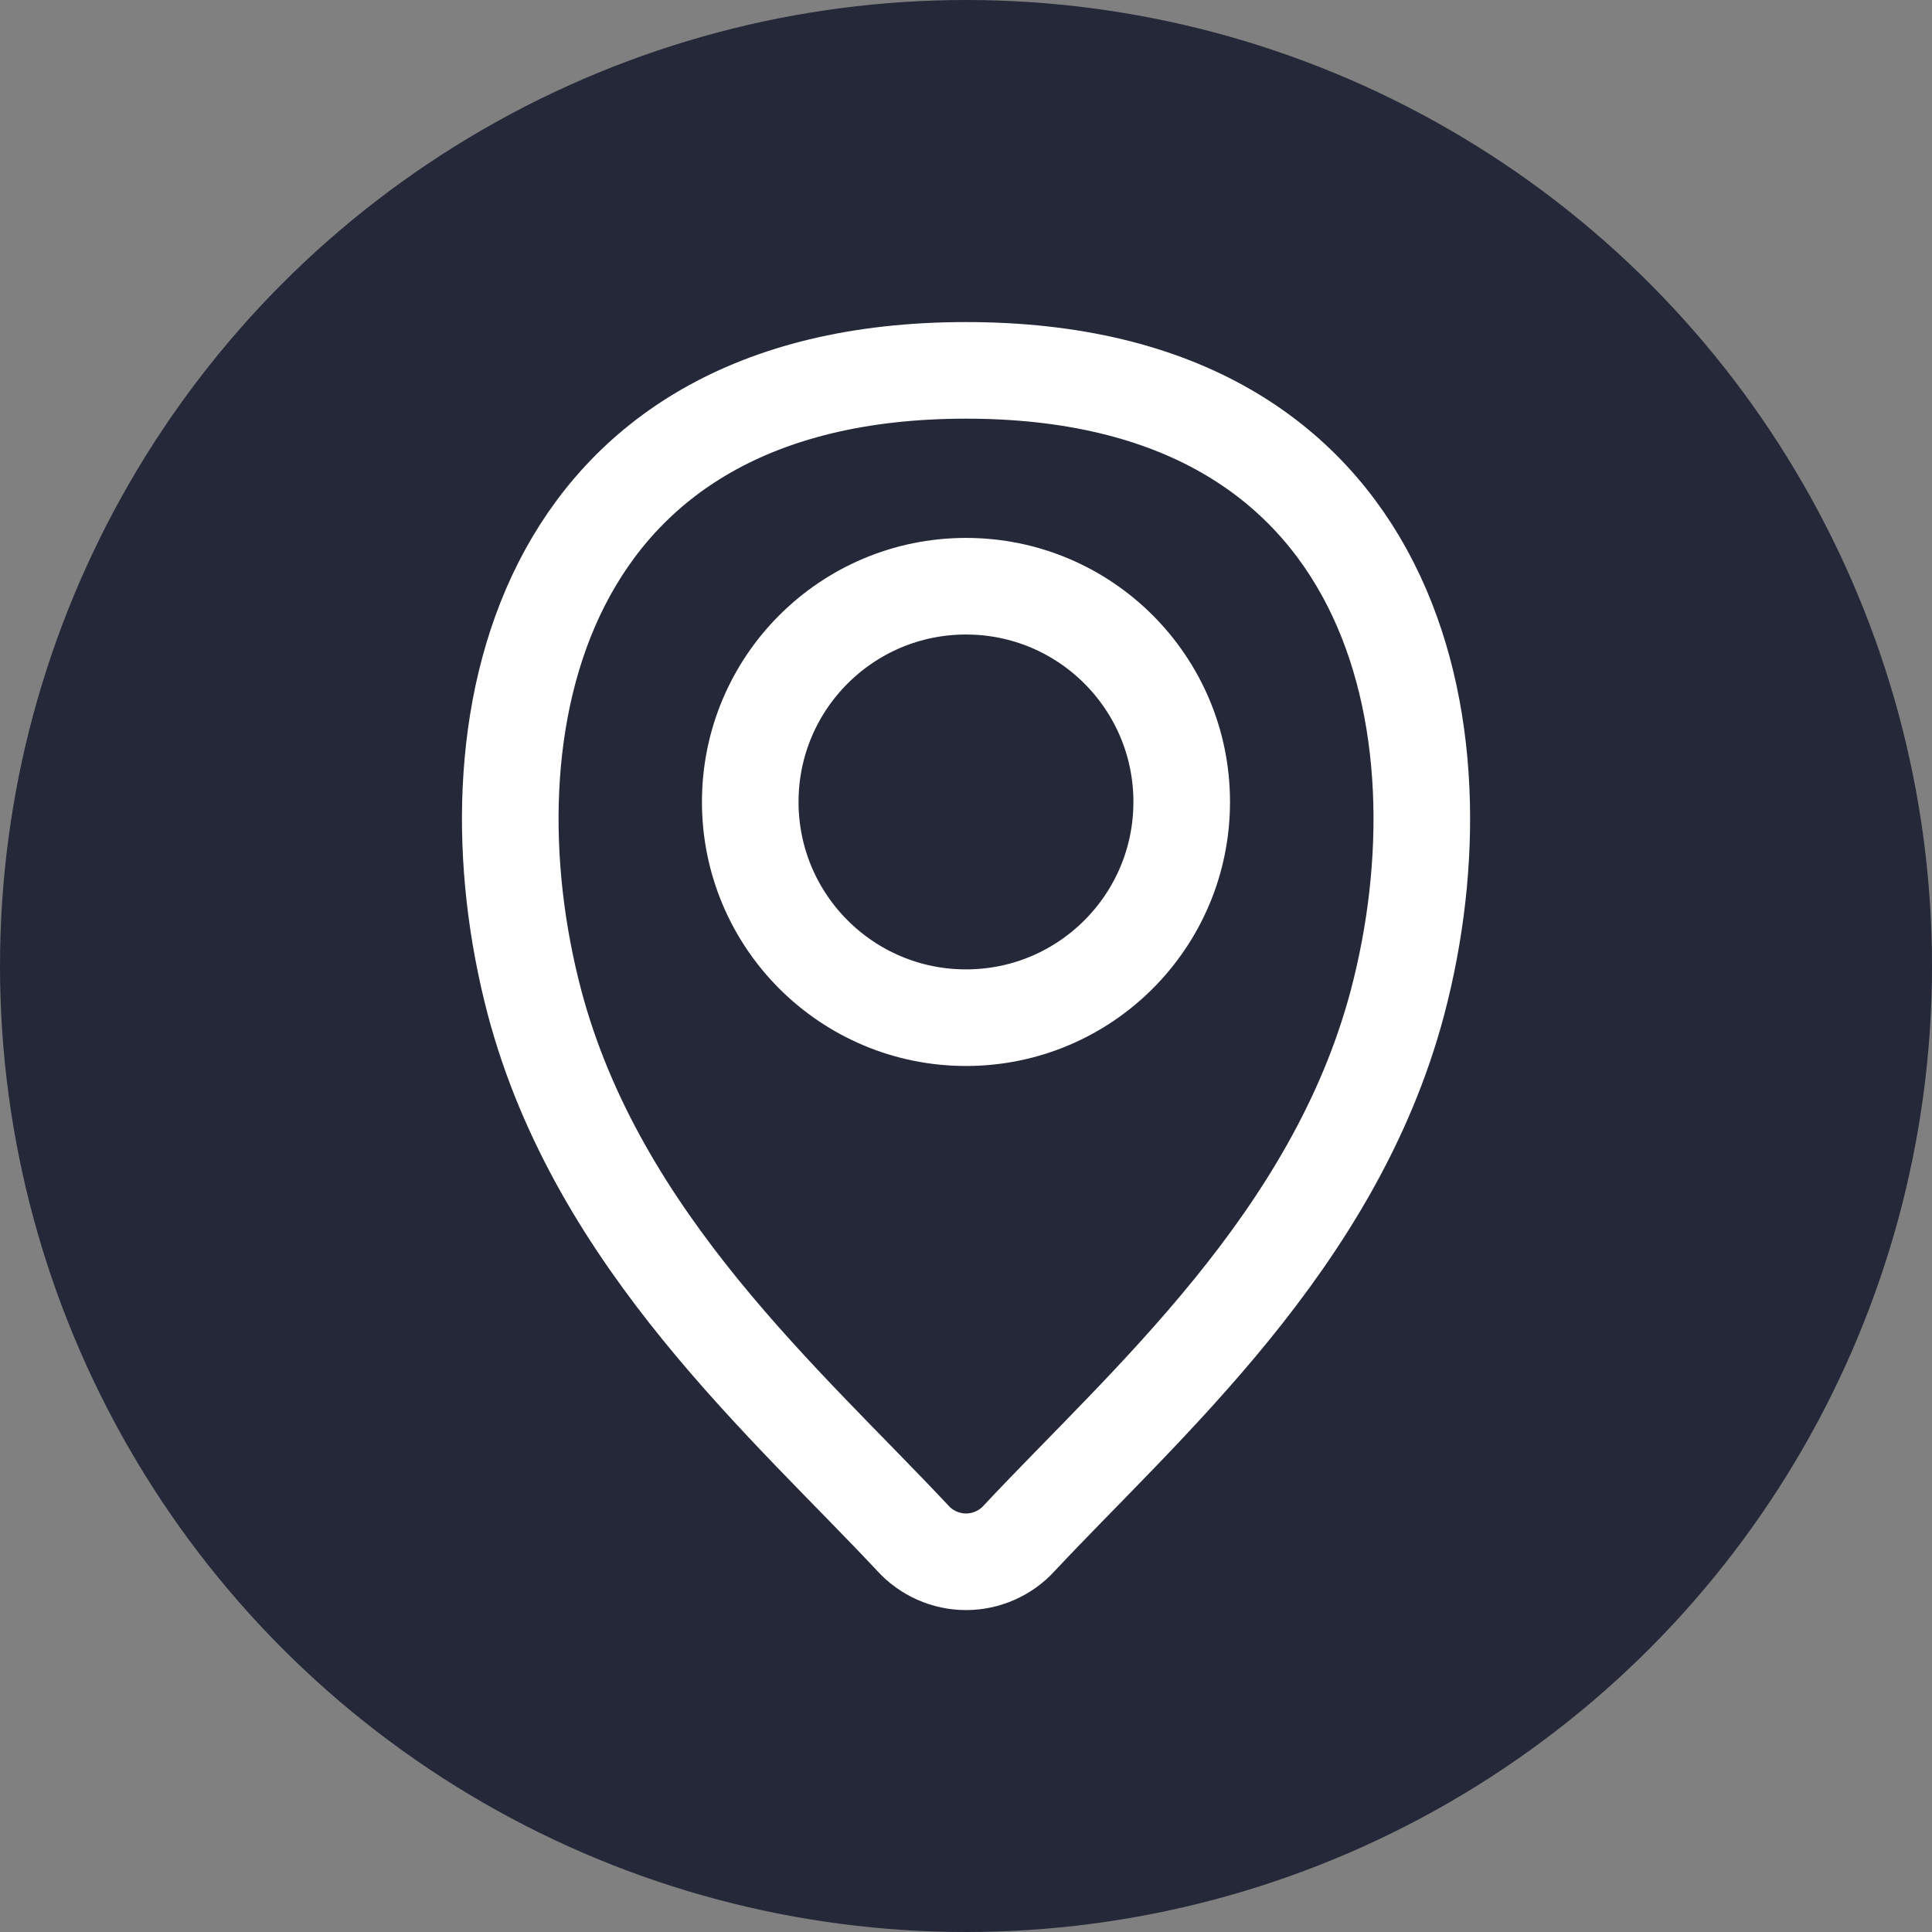
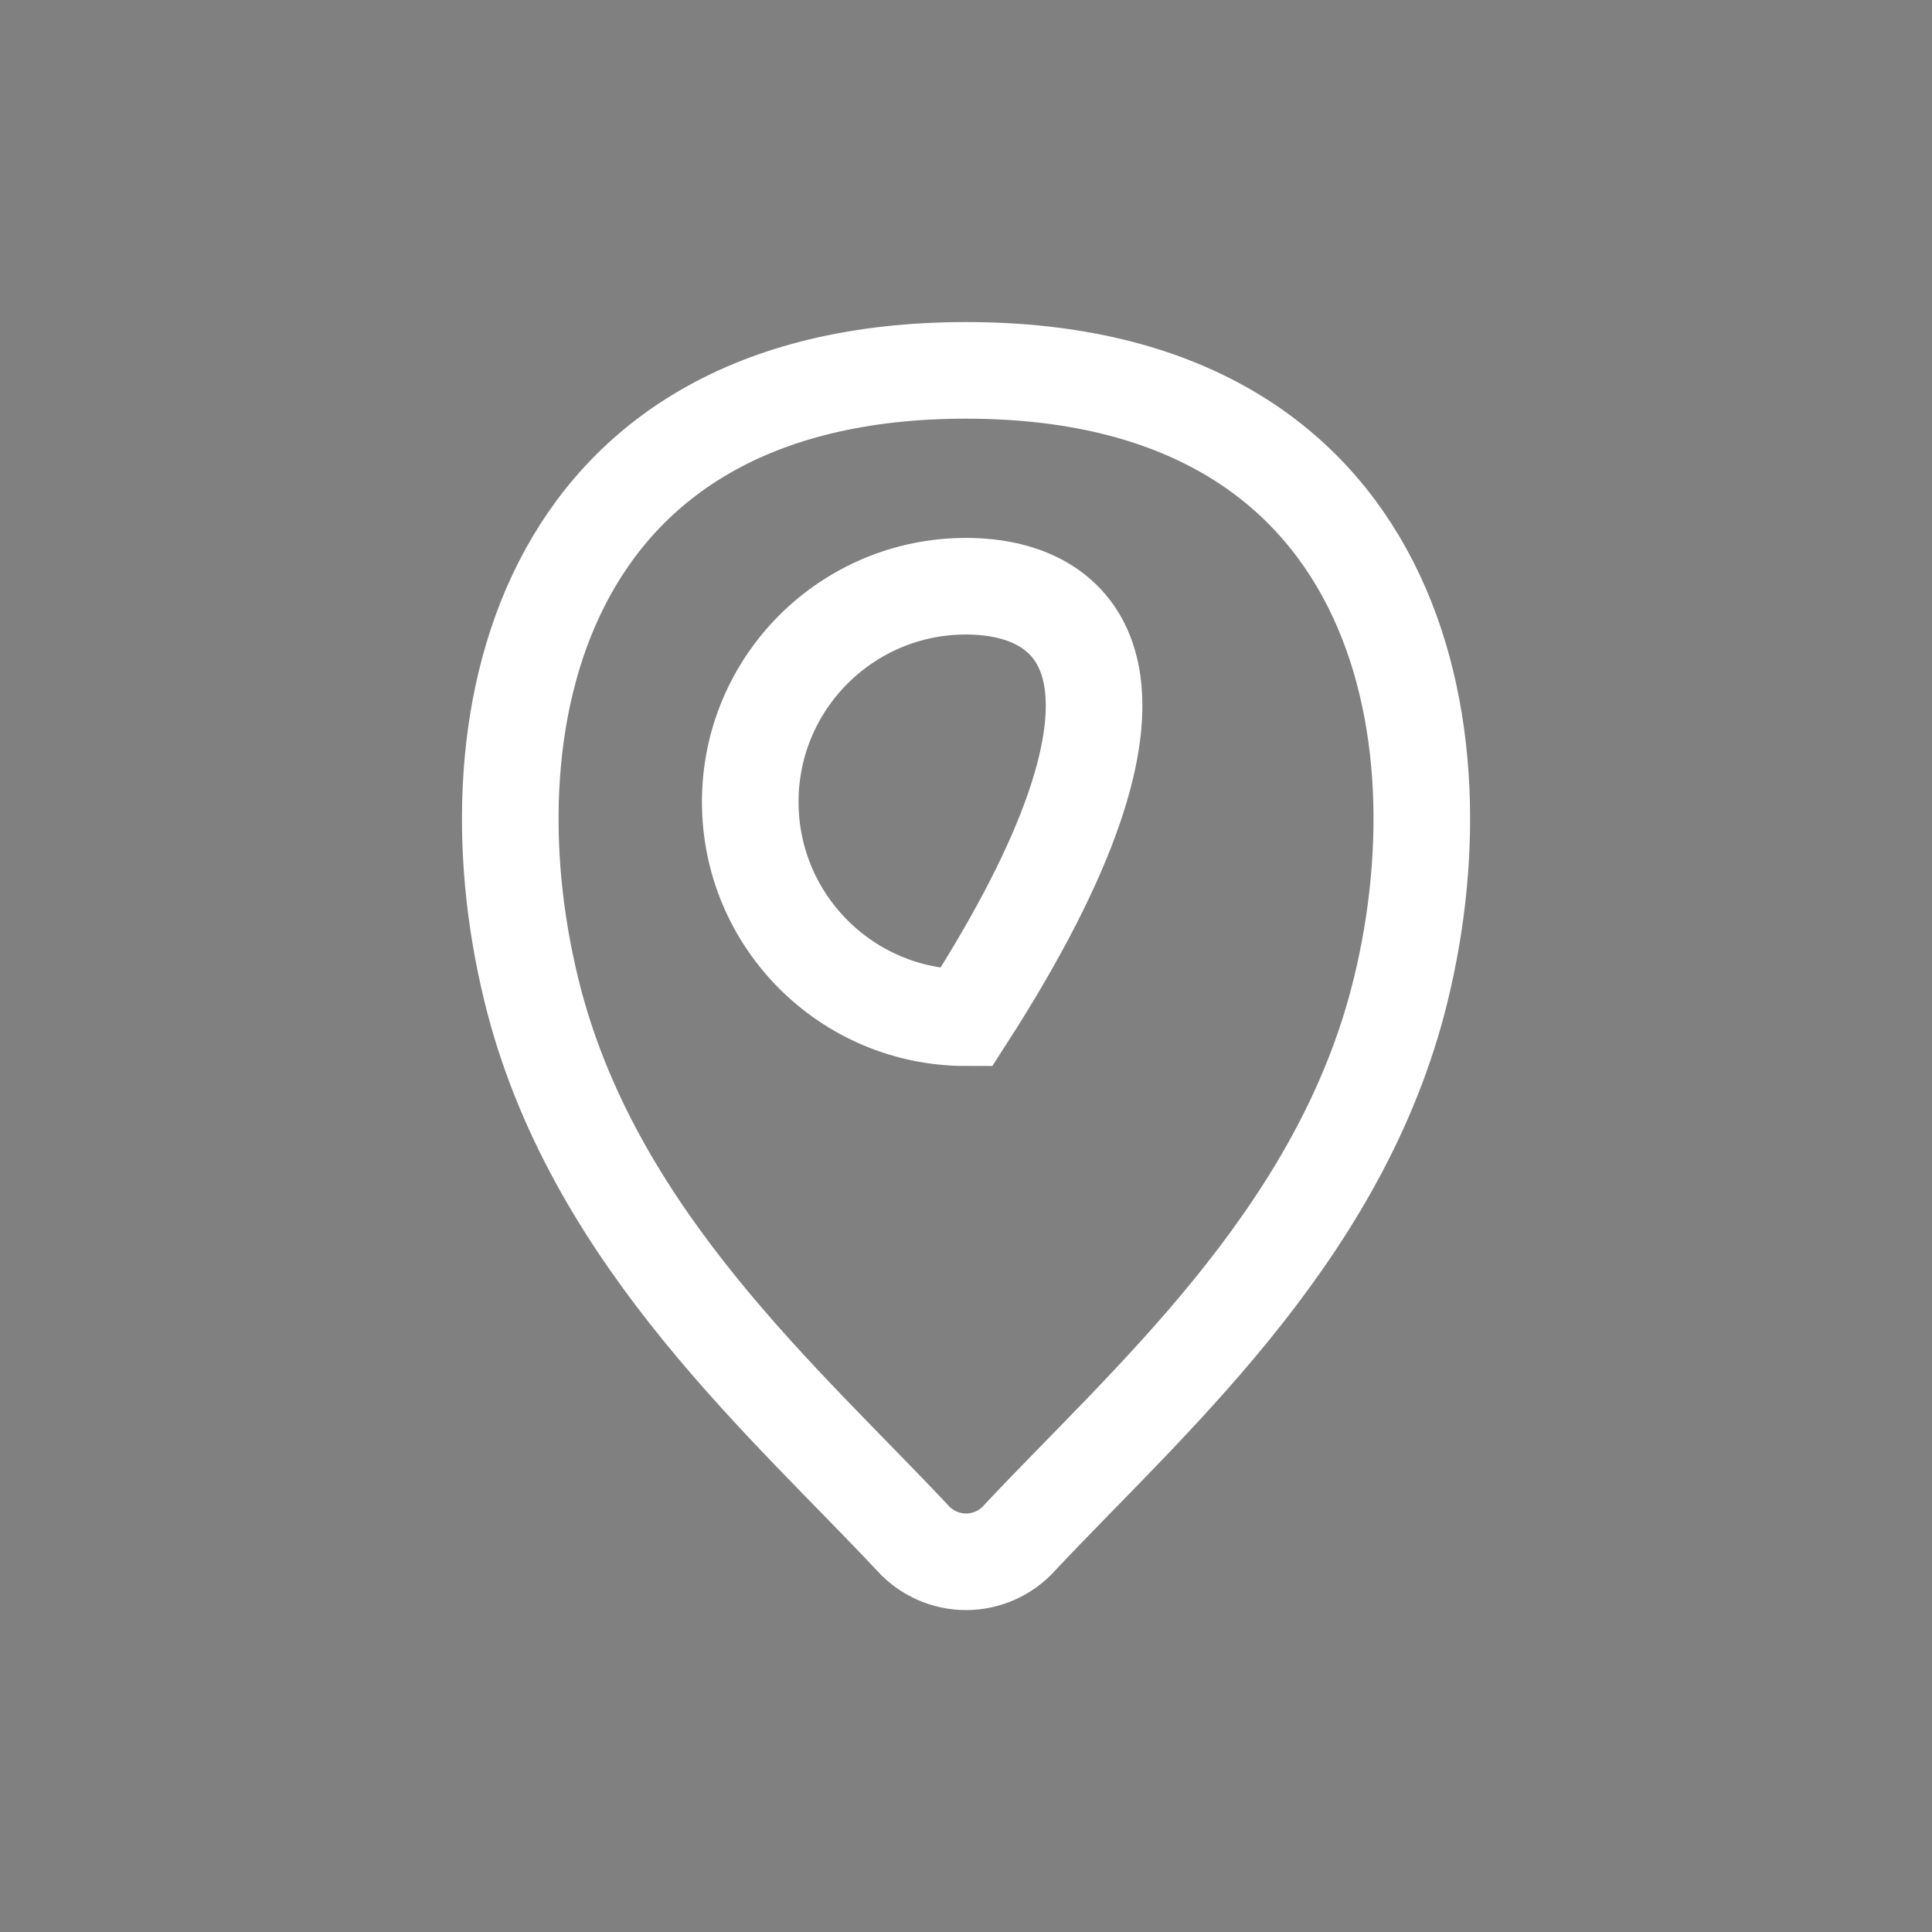
<svg xmlns="http://www.w3.org/2000/svg" width="40" height="40" viewBox="0 0 40 40" fill="none">
  <rect x="0" y="0" width="40" height="40" fill="#808080" stroke="none" />
-   <circle cx="20" cy="20" r="20" fill="#242838" />
-   <path d="M20 21.07C22.467 21.07 24.466 19.07 24.466 16.603C24.466 14.136 22.467 12.137 20 12.137C17.533 12.137 15.533 14.136 15.533 16.603C15.533 19.07 17.533 21.07 20 21.07Z" stroke="white" stroke-width="2" stroke-miterlimit="10" stroke-linecap="round" />
+   <path d="M20 21.07C24.466 14.136 22.467 12.137 20 12.137C17.533 12.137 15.533 14.136 15.533 16.603C15.533 19.07 17.533 21.07 20 21.07Z" stroke="white" stroke-width="2" stroke-miterlimit="10" stroke-linecap="round" />
  <path d="M20.001 7.668C11.067 7.668 9.579 15.112 11.067 20.755C12.378 25.698 16.308 29.078 18.899 31.847C19.038 32.001 19.209 32.123 19.398 32.207C19.588 32.291 19.793 32.335 20.001 32.335C20.208 32.335 20.413 32.291 20.603 32.207C20.793 32.123 20.963 32.001 21.102 31.847C23.693 29.078 27.624 25.698 28.934 20.755C30.423 15.112 28.934 7.668 20.001 7.668Z" stroke="white" stroke-width="2" stroke-miterlimit="10" stroke-linecap="round" />
</svg>